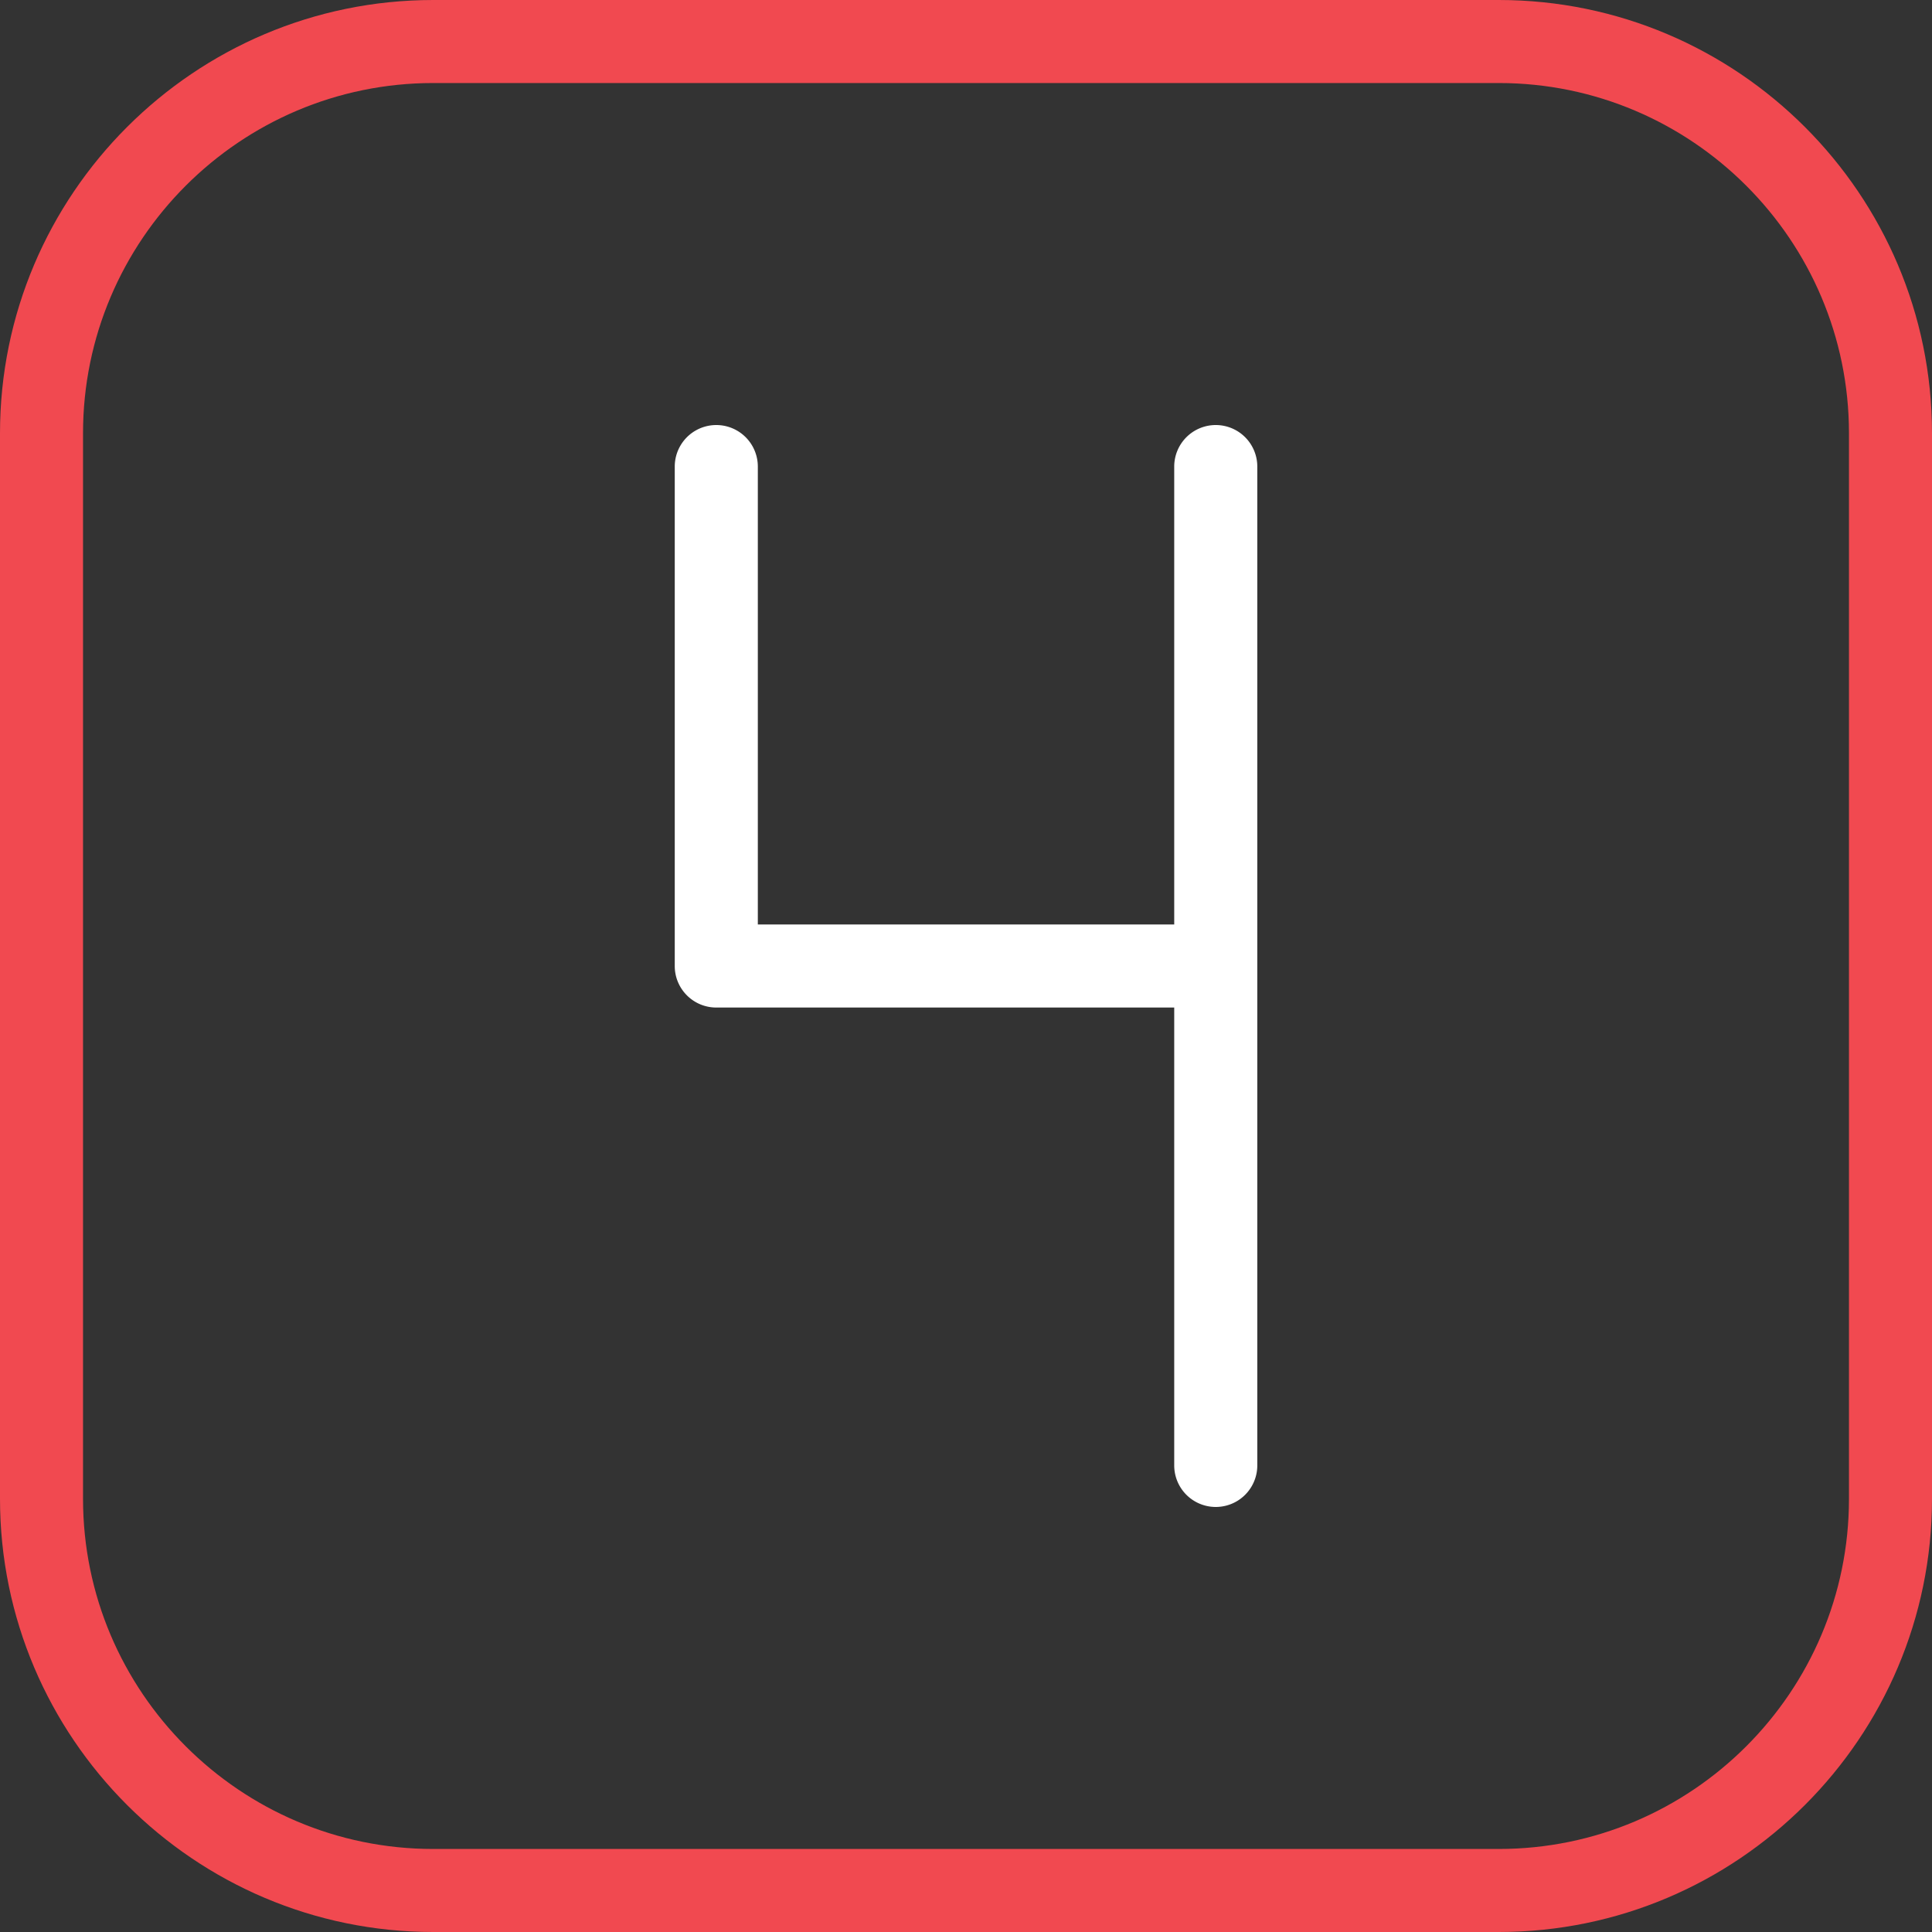
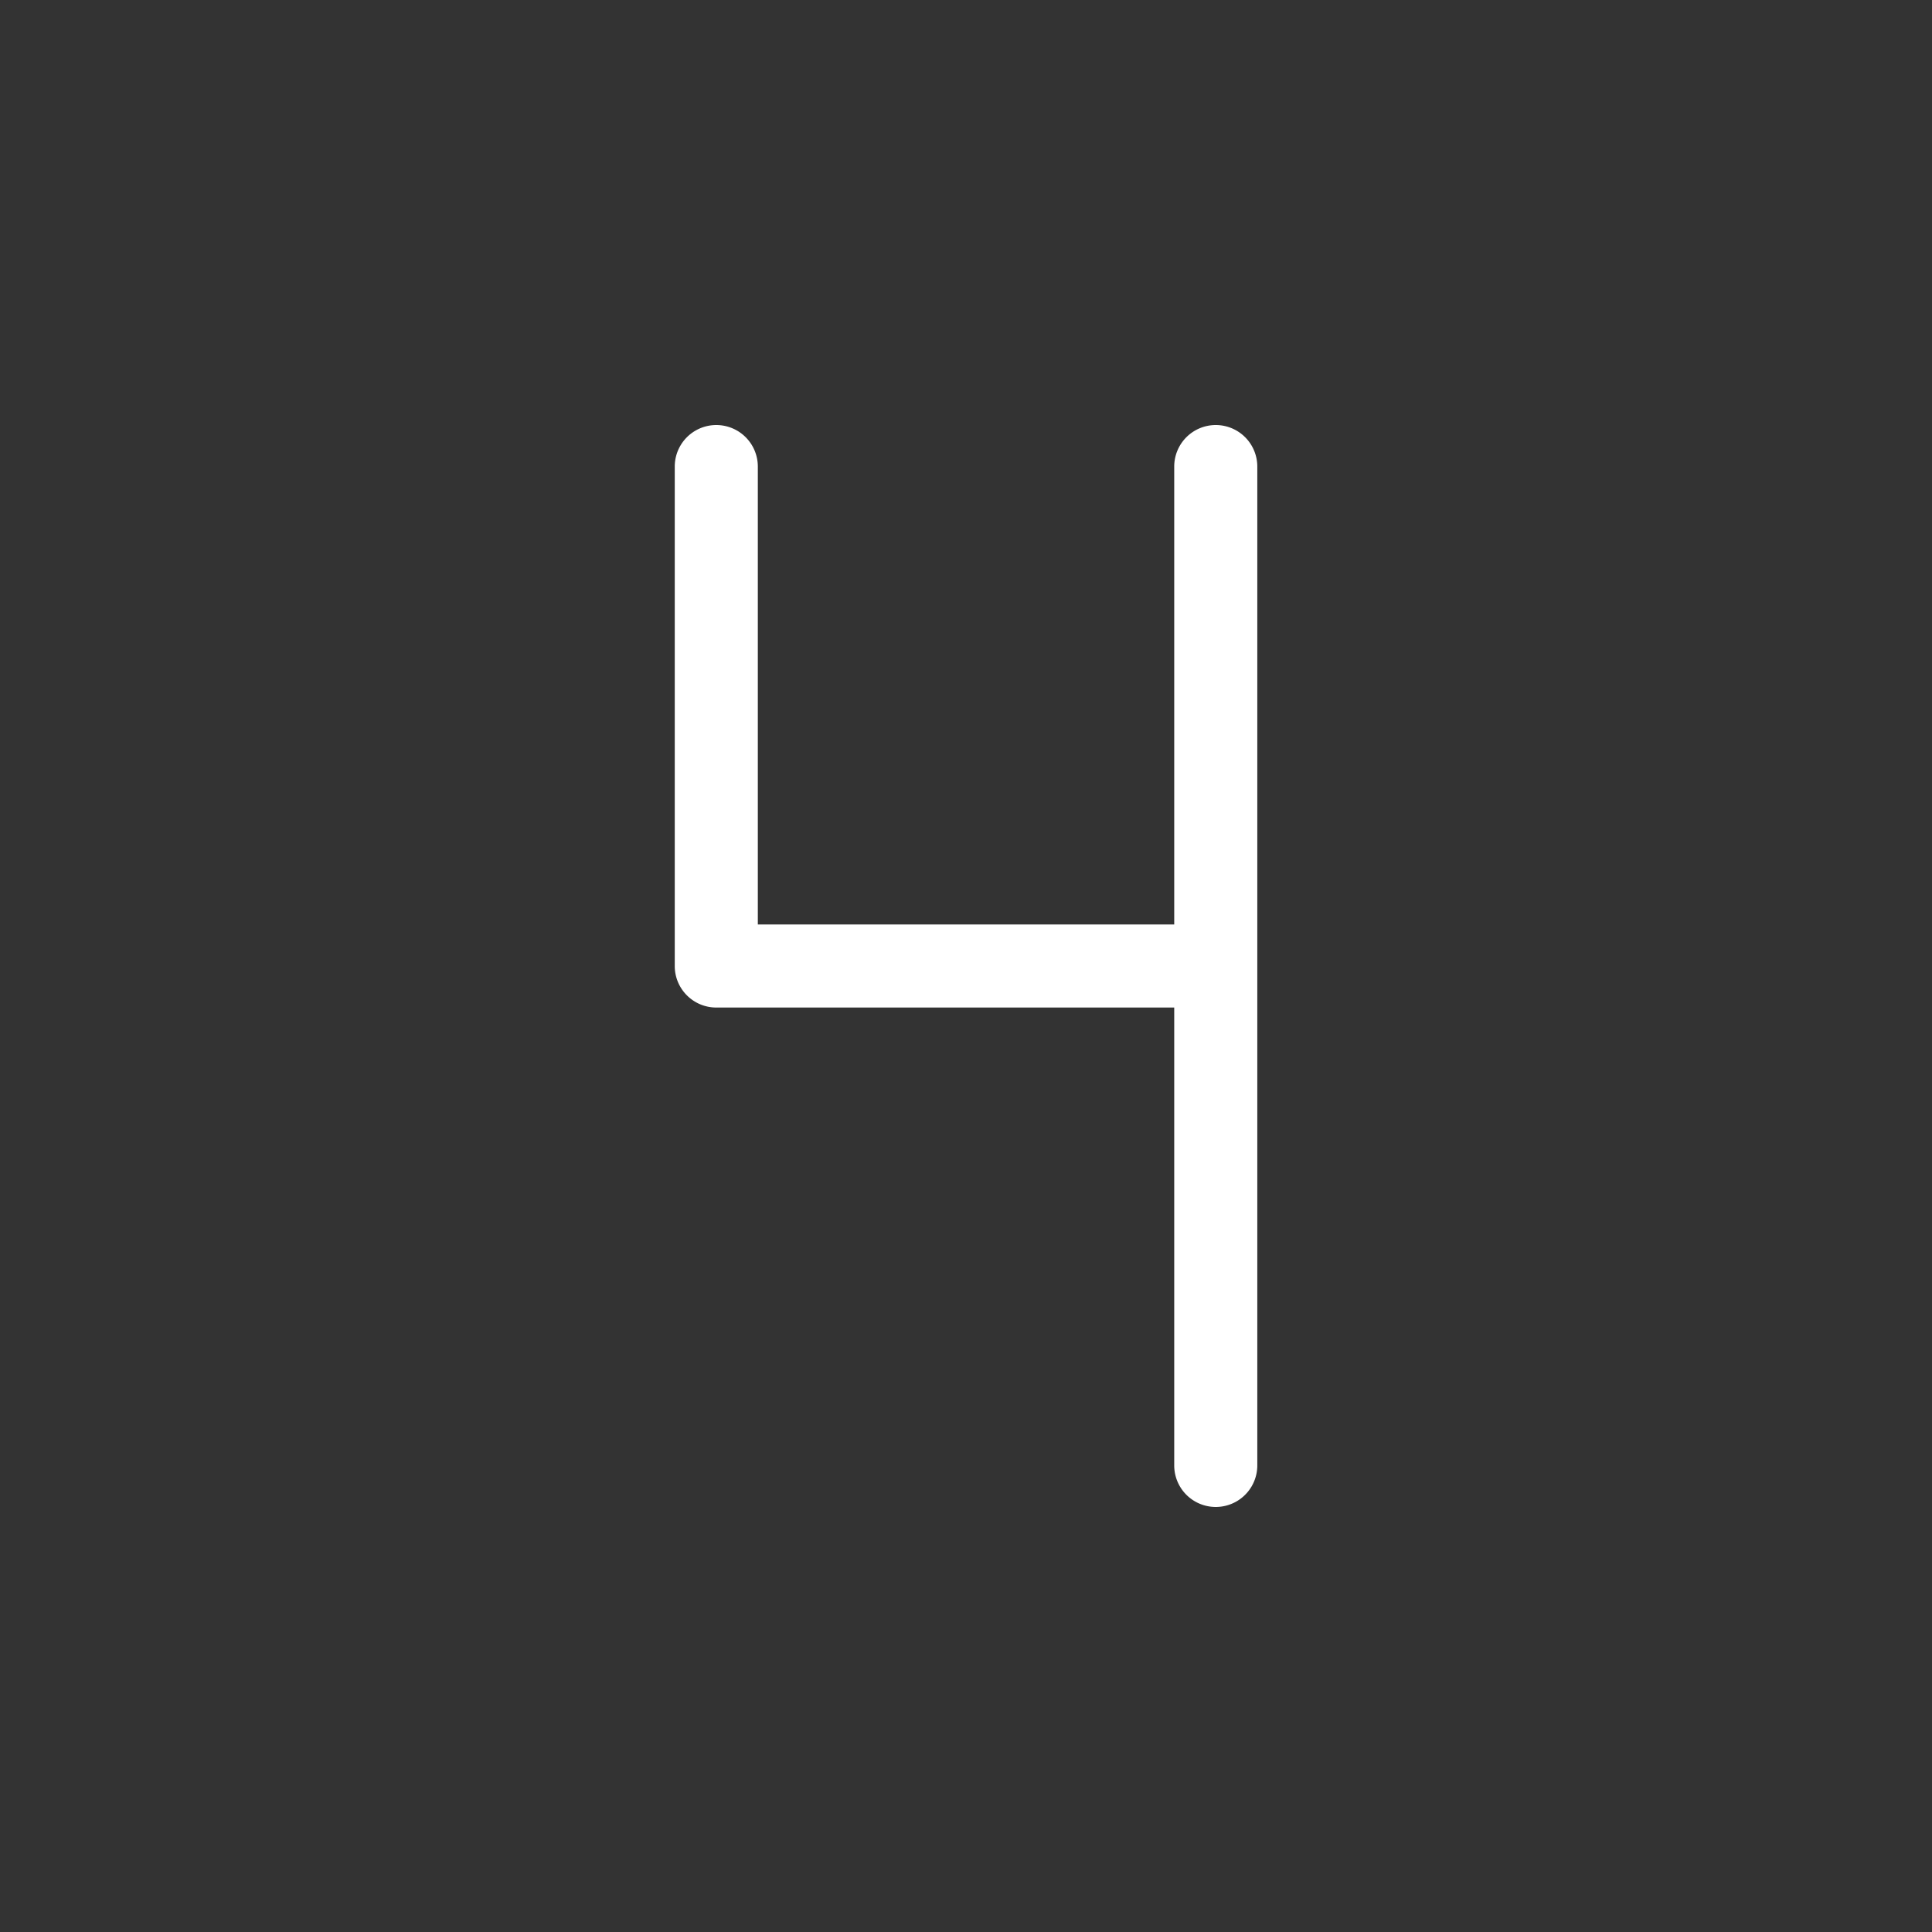
<svg xmlns="http://www.w3.org/2000/svg" fill="none" width="40" height="40" viewBox="0 0 40 40">
  <rect x="0" y="0" width="40" height="40" fill="#333333" stroke="none" />
  <g clip-path="url(#a)">
-     <path d="M31.03 40H8.97C4.024 40 0 35.976 0 31.03V8.97C0 4.024 4.024 0 8.97 0h22.06C35.976 0 40 4.024 40 8.97v22.06c0 4.946-4.024 8.97-8.97 8.97ZM8.97 1.719c-3.998 0-7.251 3.253-7.251 7.25V31.03c0 3.998 3.253 7.251 7.25 7.251H31.03c3.998 0 7.251-3.253 7.251-7.25V8.97c0-3.998-3.253-7.251-7.25-7.251H8.97Z" fill="#F14950" />
    <path d="M25.17 8.8a.86.86 0 0 0-.859.86v9.48H15.69V9.66a.86.86 0 0 0-1.72 0V20c0 .475.385.86.86.86h9.481v9.48a.86.86 0 1 0 1.72 0V9.66a.86.86 0 0 0-.86-.86Z" fill="#fff" />
  </g>
  <defs>
    <clipPath id="a">
      <path d="M0 0h40v40H0z" fill="#fff" />
    </clipPath>
  </defs>
</svg>